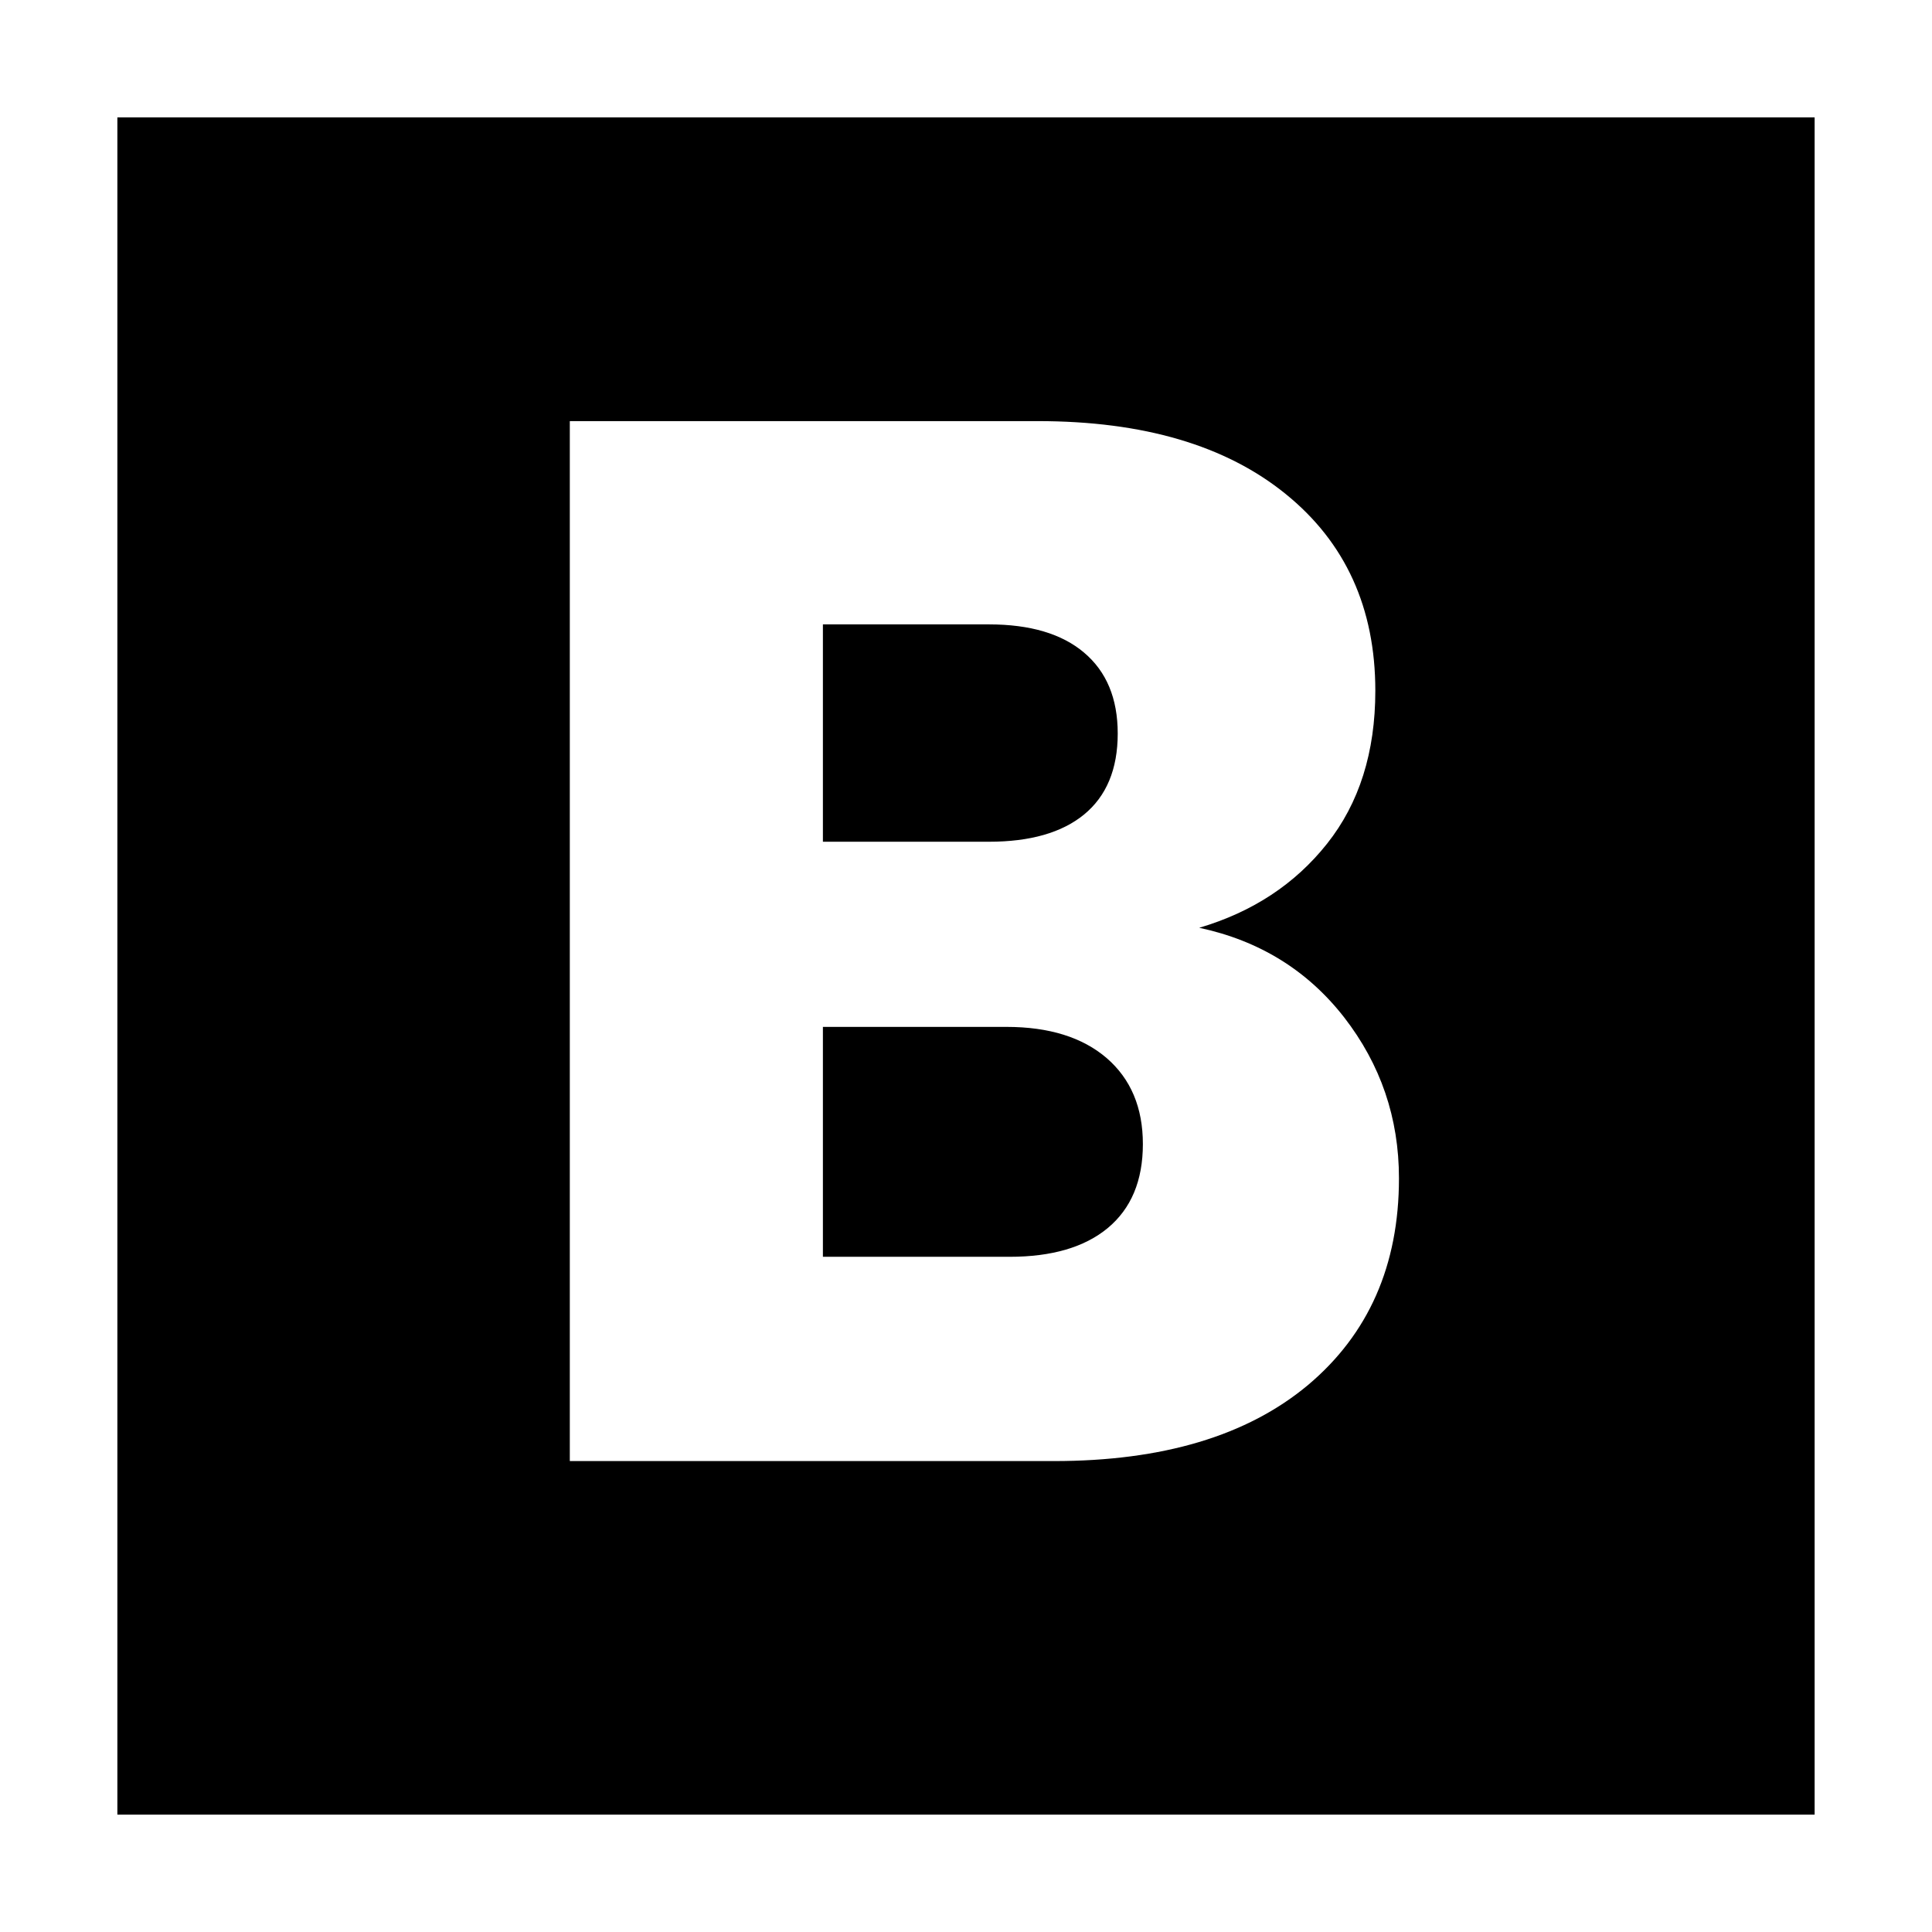
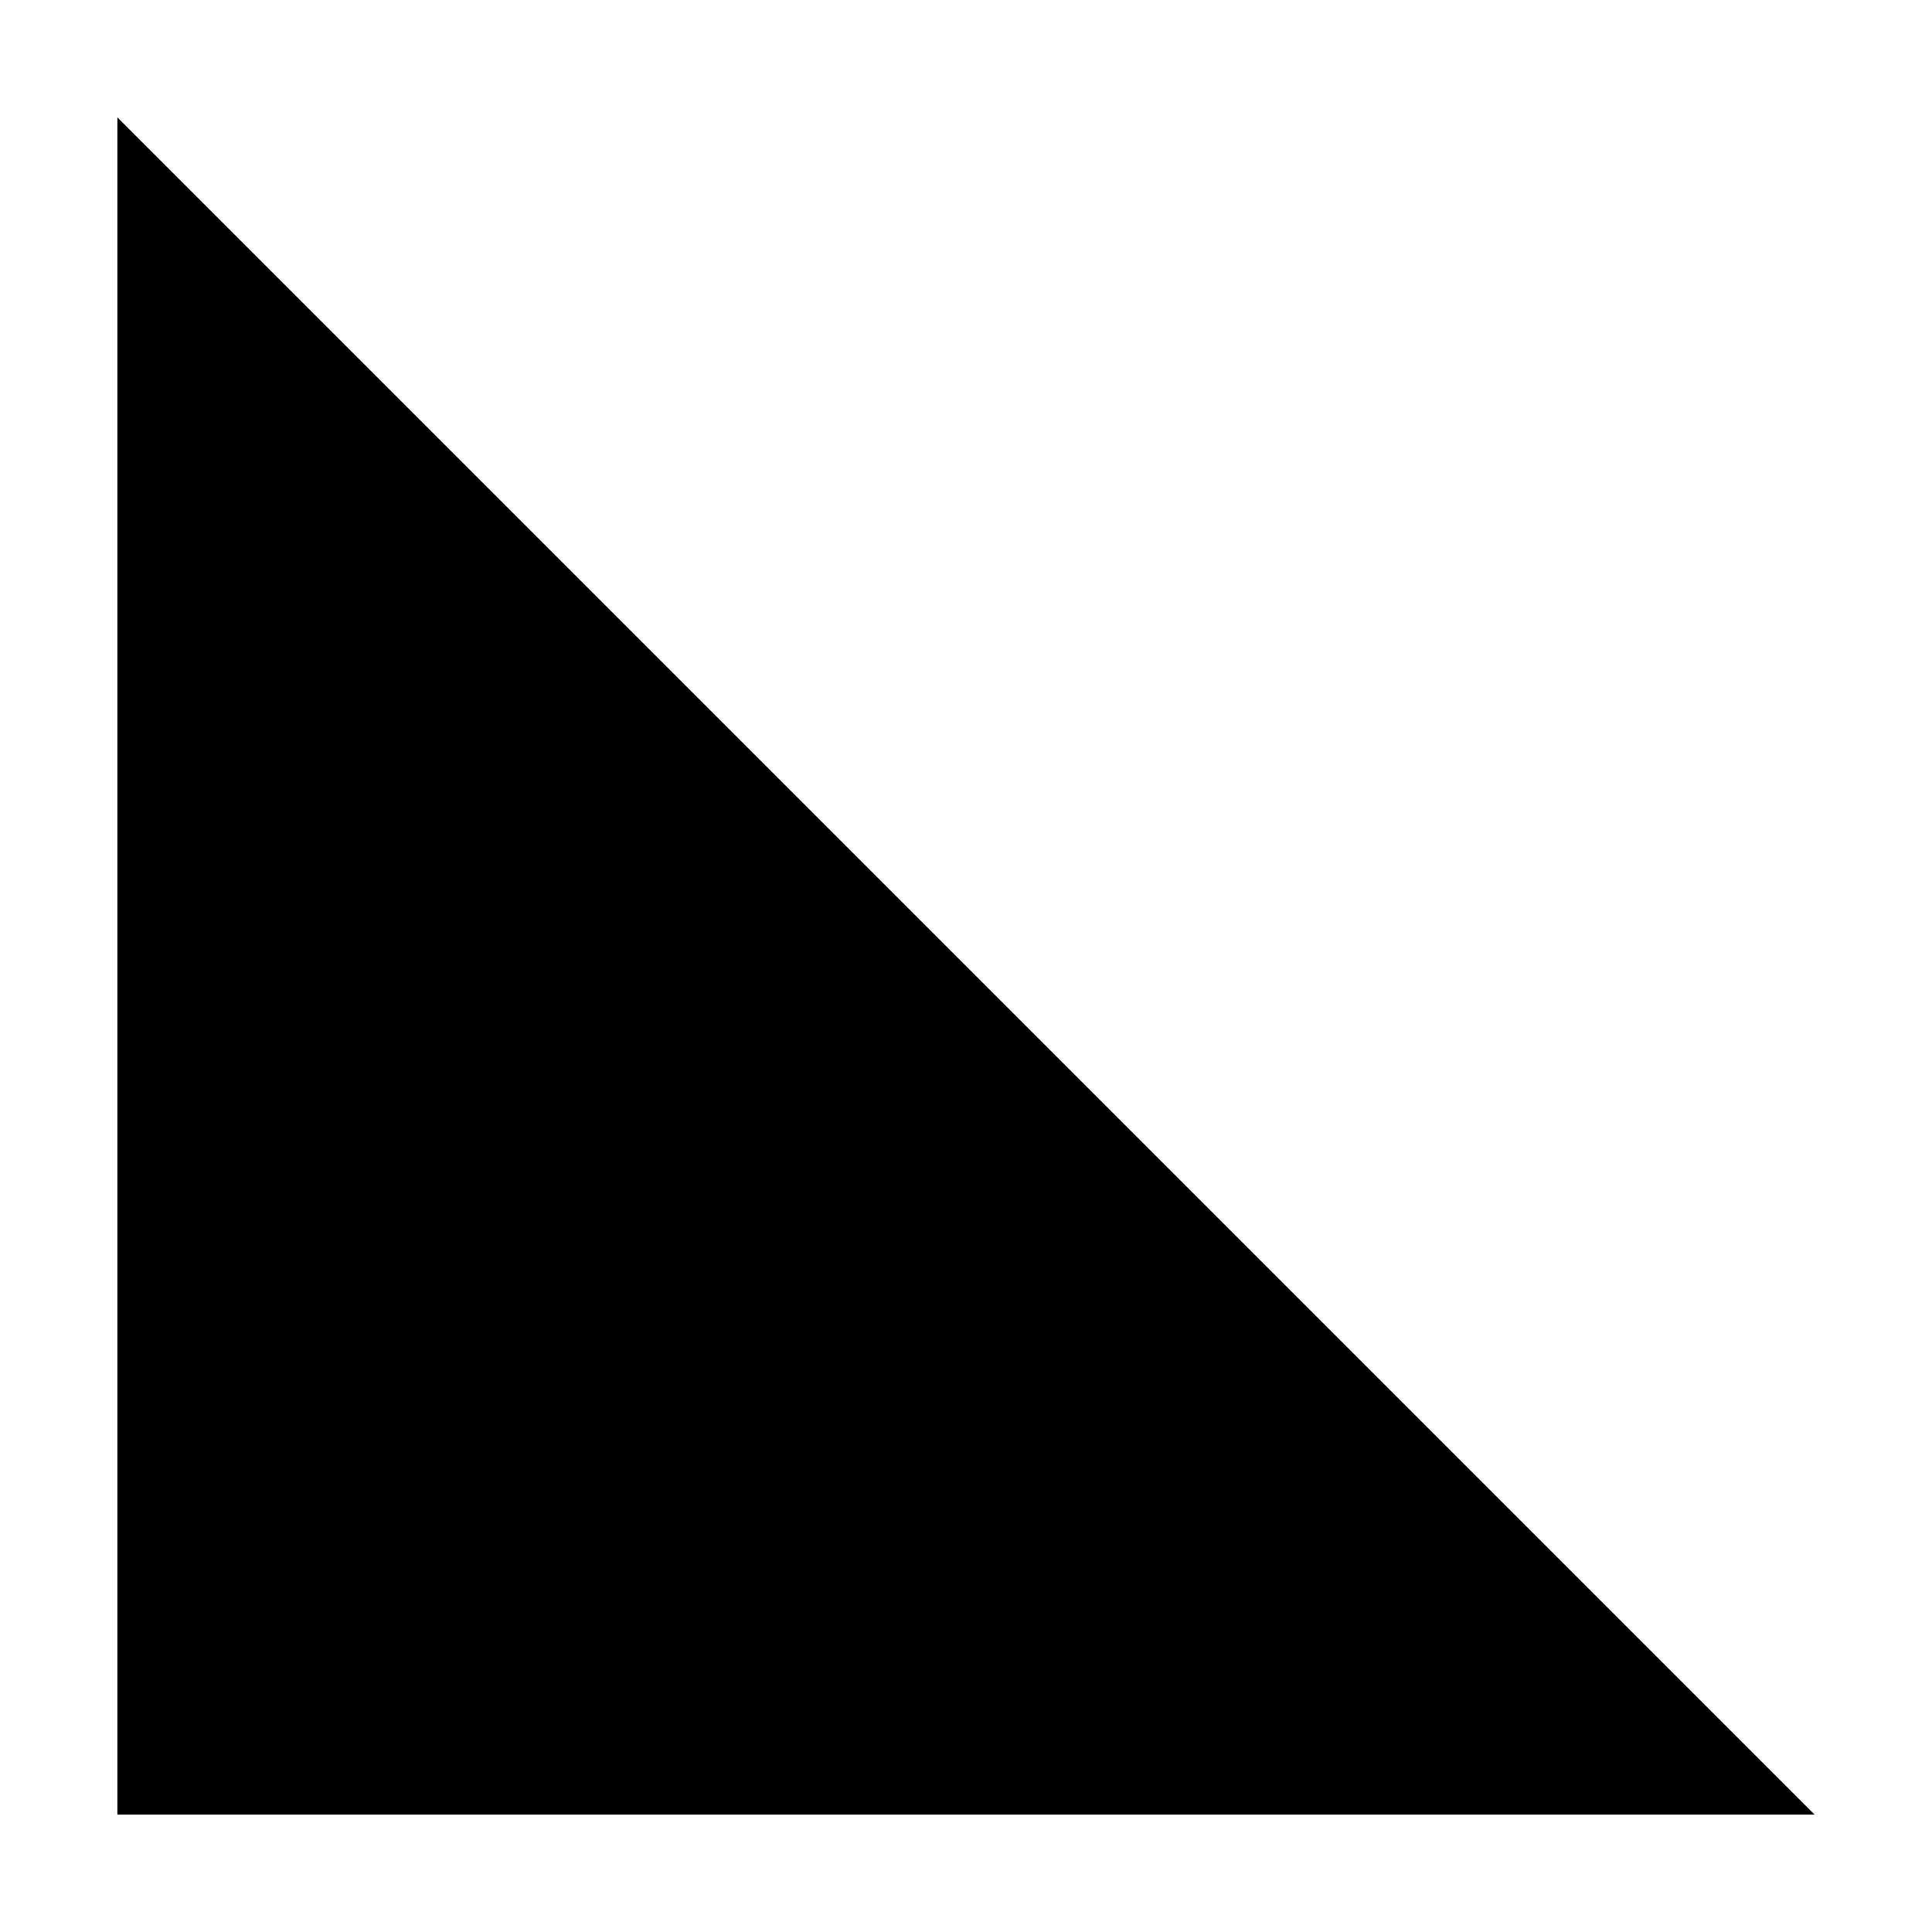
<svg xmlns="http://www.w3.org/2000/svg" width="80" zoomAndPan="magnify" viewBox="0 0 60 60" height="80" preserveAspectRatio="xMidYMid meet" version="1.0">
  <defs>
    <g />
    <clipPath id="a6a8e80ec9">
-       <path d="M 3.645 3.645 L 56.355 3.645 L 56.355 56.355 L 3.645 56.355 Z M 3.645 3.645 " clip-rule="nonzero" />
+       <path d="M 3.645 3.645 L 56.355 56.355 L 3.645 56.355 Z M 3.645 3.645 " clip-rule="nonzero" />
    </clipPath>
    <clipPath id="2eb9dd5d1b">
      <path d="M 0.645 0.645 L 53.355 0.645 L 53.355 53.355 L 0.645 53.355 Z M 0.645 0.645 " clip-rule="nonzero" />
    </clipPath>
    <clipPath id="744c46d064">
      <rect x="0" width="54" y="0" height="54" />
    </clipPath>
  </defs>
-   <rect x="-6" width="72" fill="#ffffff" y="-6" height="72" fill-opacity="1" />
  <rect x="-6" width="72" fill="#ffffff" y="-6" height="72" fill-opacity="1" />
  <g clip-path="url(#a6a8e80ec9)">
    <g transform="matrix(1, 0, 0, 1, 3, 3)">
      <g clip-path="url(#744c46d064)">
        <g clip-path="url(#2eb9dd5d1b)">
          <path fill="#000000" d="M 0.645 0.645 L 53.355 0.645 L 53.355 53.355 L 0.645 53.355 Z M 0.645 0.645 " fill-opacity="1" fill-rule="nonzero" />
        </g>
      </g>
    </g>
  </g>
  <g fill="#ffffff" fill-opacity="1">
    <g transform="translate(14.837, 45.375)">
      <g>
-         <path d="M 22.406 -16.562 C 24.27 -16.164 25.77 -15.238 26.906 -13.781 C 28.039 -12.32 28.609 -10.656 28.609 -8.781 C 28.609 -6.082 27.664 -3.941 25.781 -2.359 C 23.895 -0.785 21.266 0 17.891 0 L 2.859 0 L 2.859 -32.297 L 17.391 -32.297 C 20.672 -32.297 23.238 -31.539 25.094 -30.031 C 26.945 -28.531 27.875 -26.492 27.875 -23.922 C 27.875 -22.016 27.375 -20.43 26.375 -19.172 C 25.383 -17.922 24.062 -17.051 22.406 -16.562 Z M 10.719 -19.234 L 15.875 -19.234 C 17.156 -19.234 18.141 -19.516 18.828 -20.078 C 19.523 -20.648 19.875 -21.488 19.875 -22.594 C 19.875 -23.688 19.523 -24.523 18.828 -25.109 C 18.141 -25.691 17.156 -25.984 15.875 -25.984 L 10.719 -25.984 Z M 16.516 -6.344 C 17.828 -6.344 18.844 -6.641 19.562 -7.234 C 20.289 -7.836 20.656 -8.707 20.656 -9.844 C 20.656 -10.977 20.281 -11.867 19.531 -12.516 C 18.781 -13.16 17.742 -13.484 16.422 -13.484 L 10.719 -13.484 L 10.719 -6.344 Z M 16.516 -6.344 " />
-       </g>
+         </g>
    </g>
  </g>
</svg>